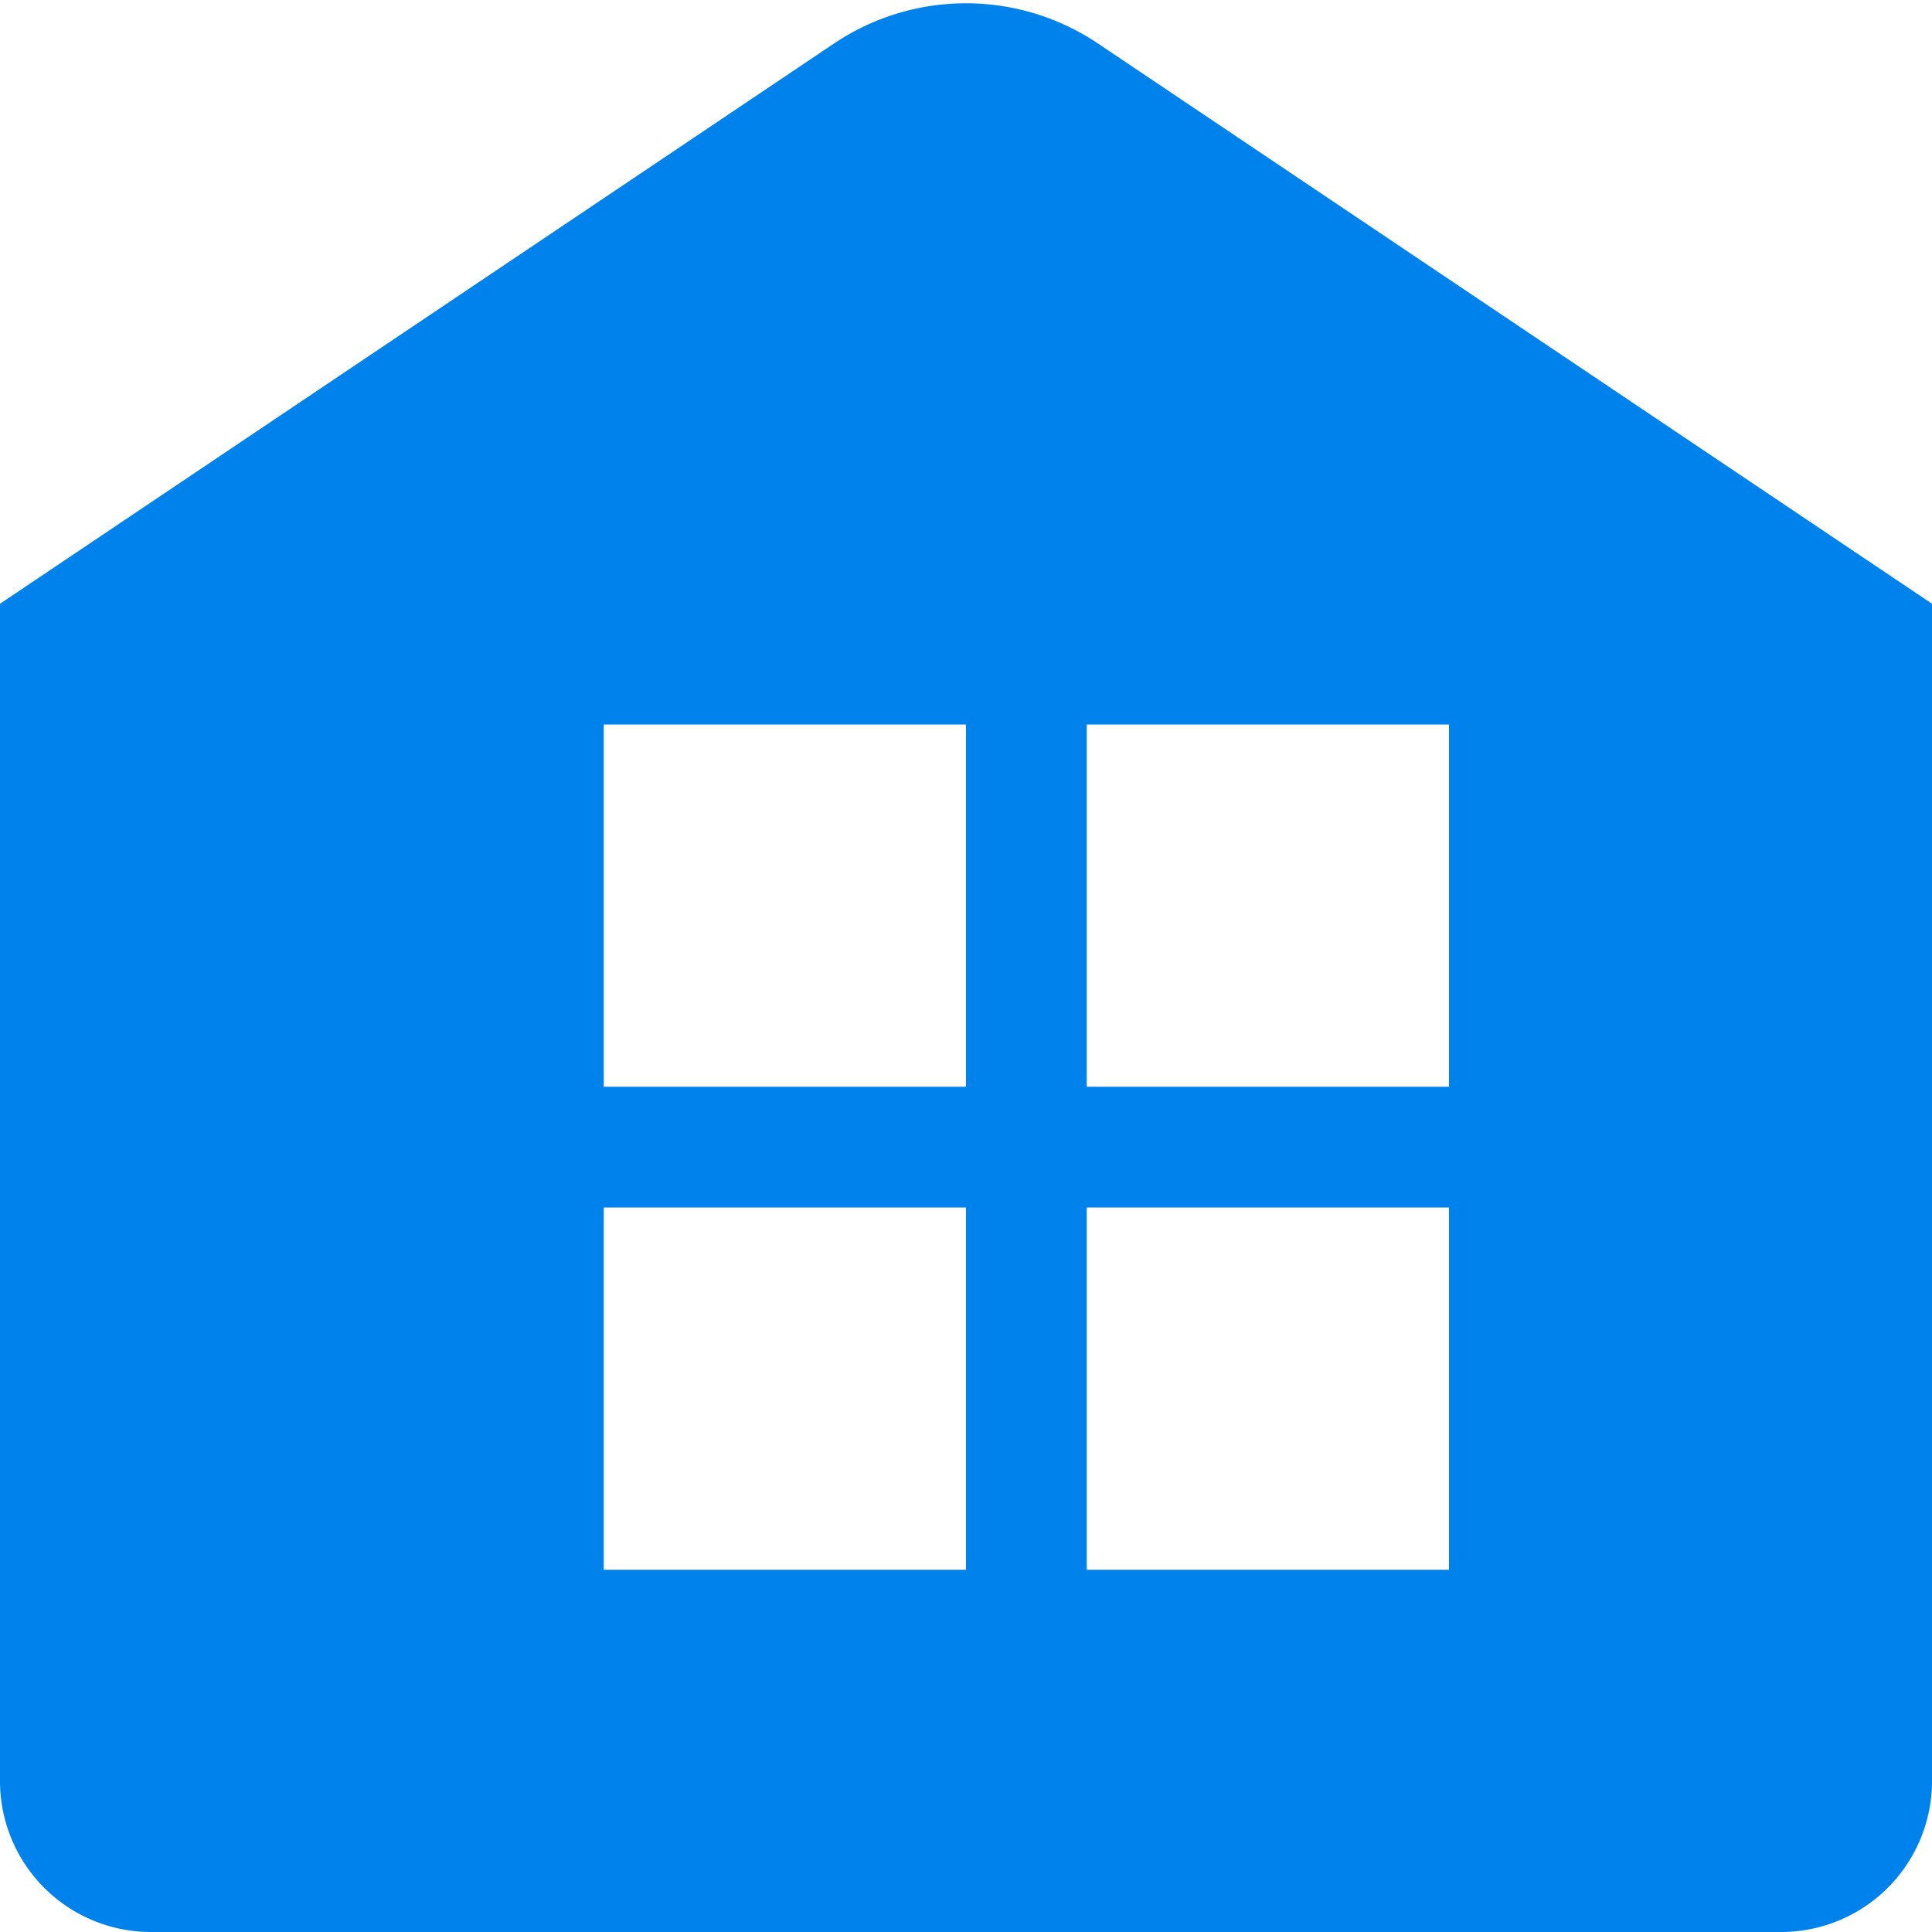
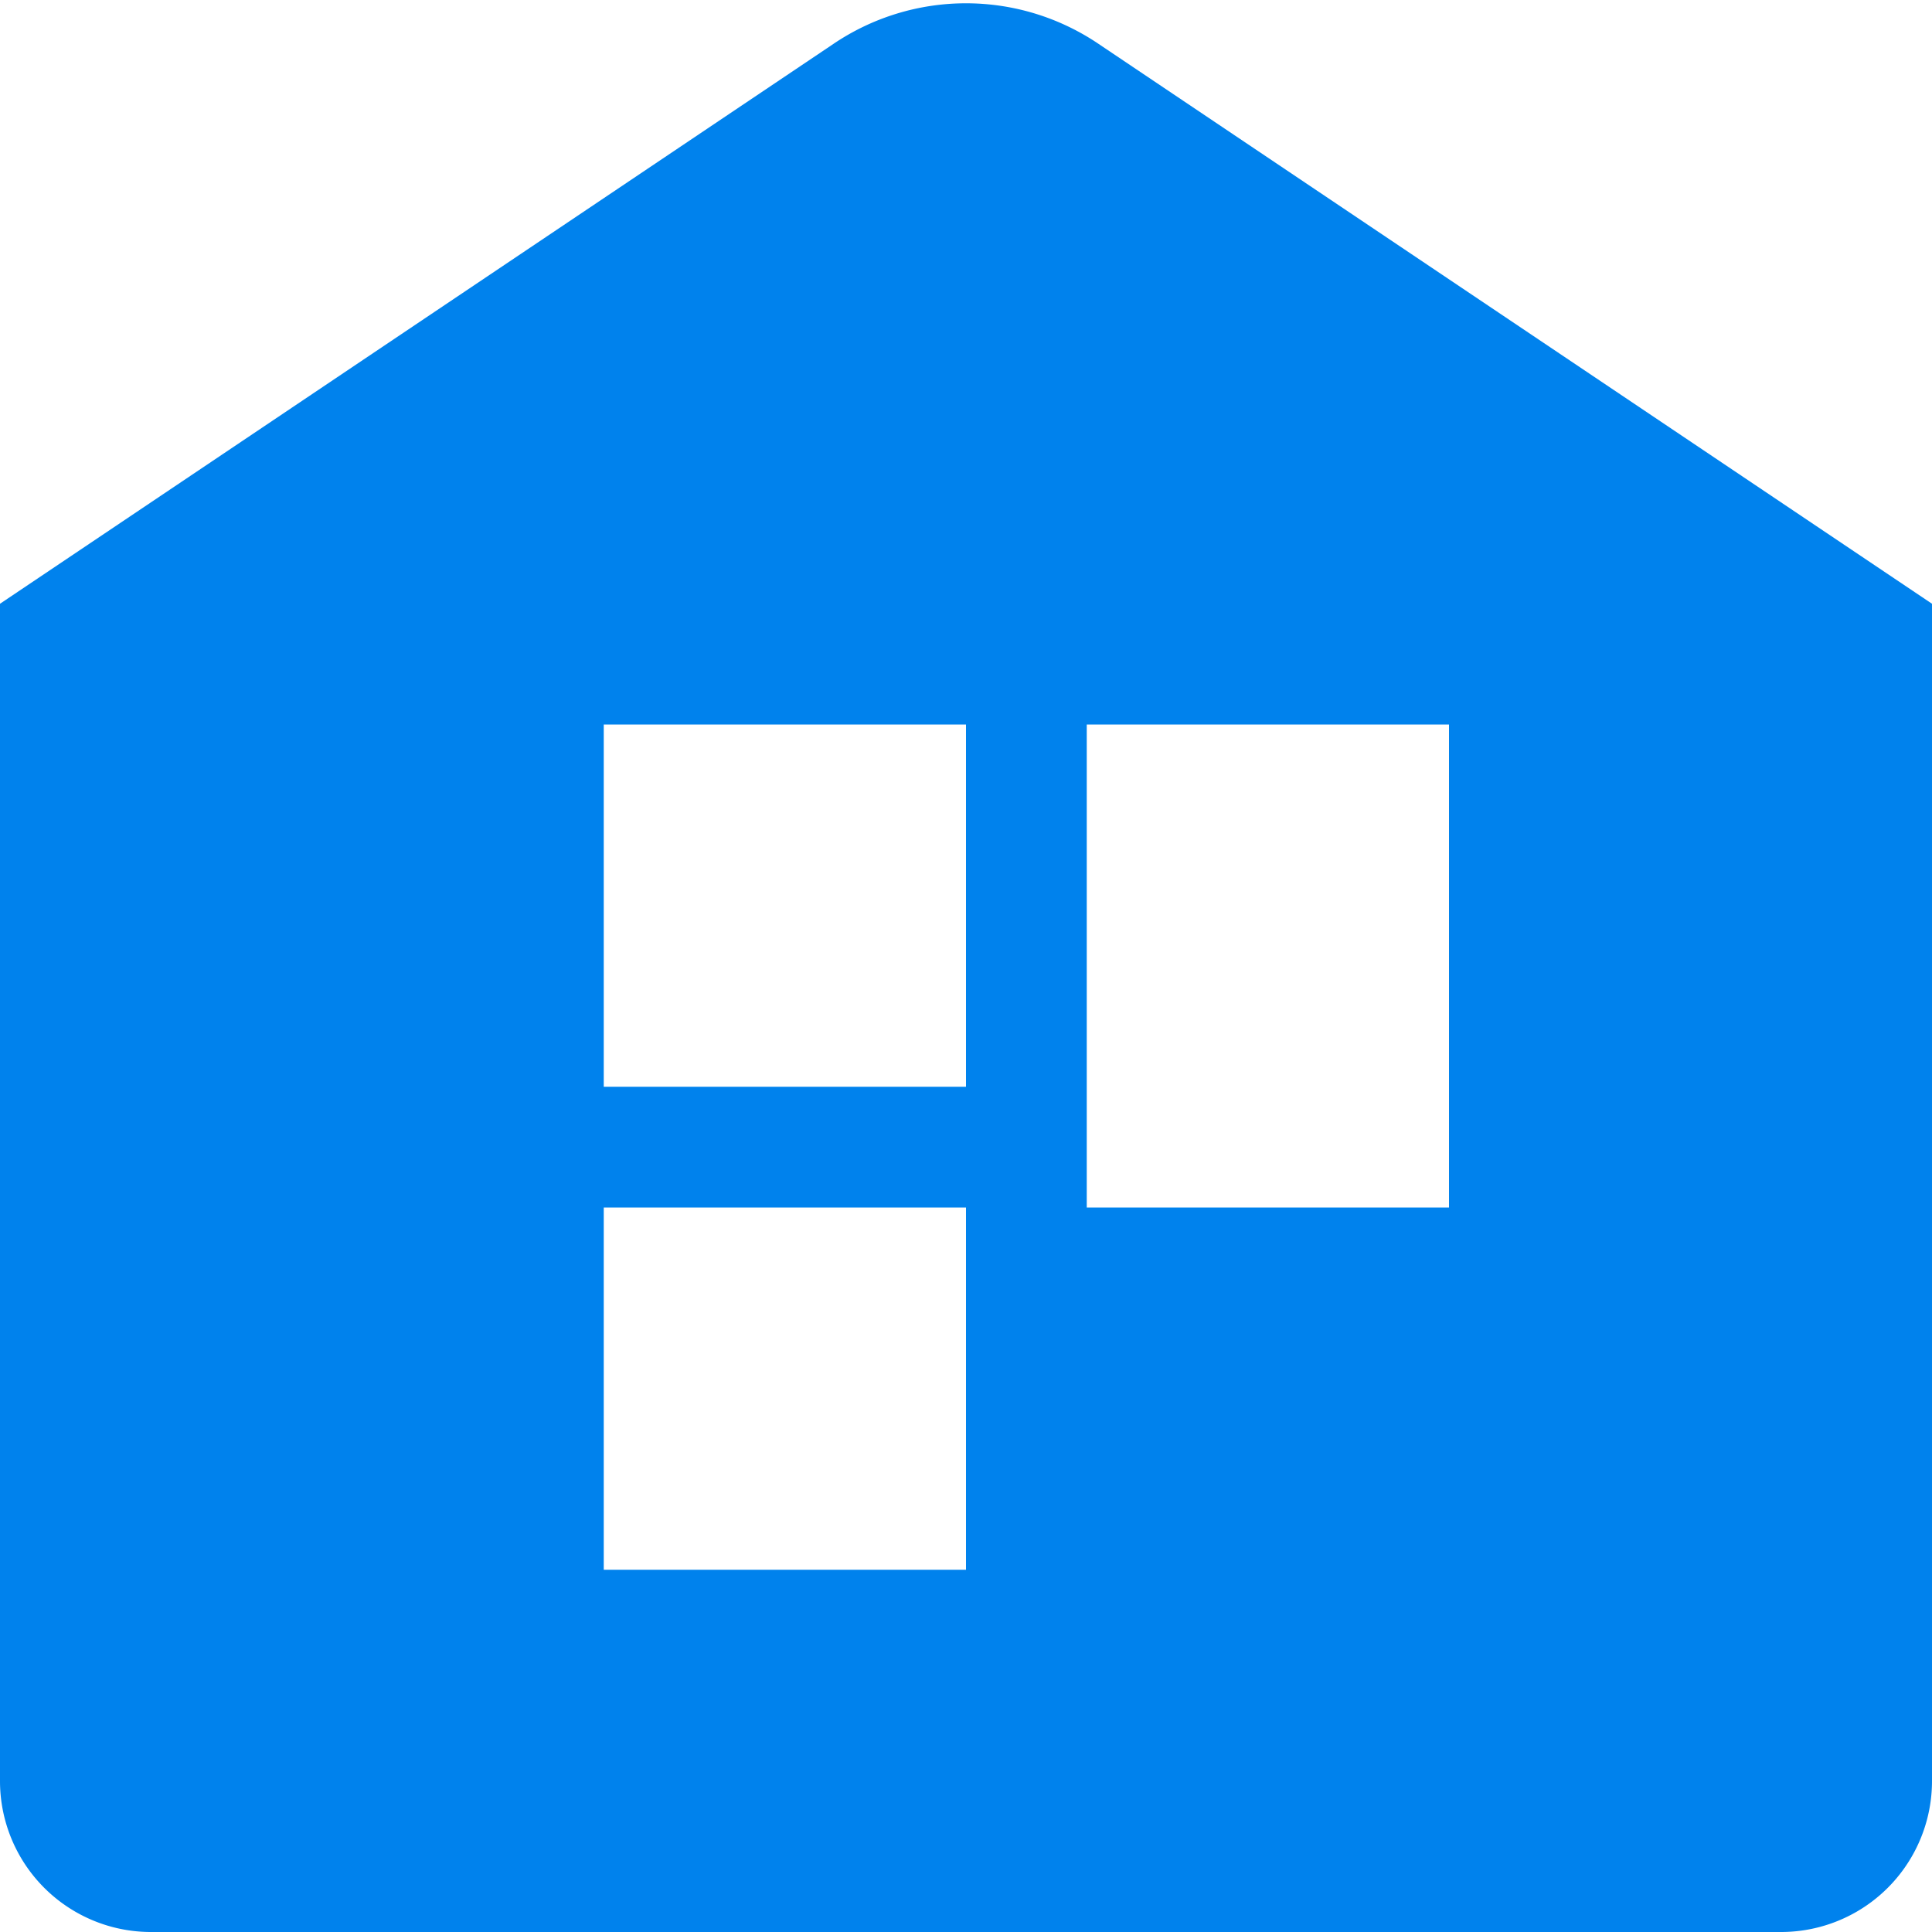
<svg xmlns="http://www.w3.org/2000/svg" id="mikonet" viewBox="0 0 32 32">
  <defs>
    <style>.cls-1{fill:#0082ed;fill-rule:evenodd;}</style>
  </defs>
-   <path class="cls-1" d="M13.8.73,0,10V29.5A2.5,2.5,0,0,0,2.5,32h27A2.5,2.5,0,0,0,32,29.5V10L18.2.73A3.92,3.92,0,0,0,13.8.73ZM16,26H10V20h6Zm0-8H10V12h6Zm8,8H18V20h6Zm0-8H18V12h6Z" />
+   <path class="cls-1" d="M13.8.73,0,10V29.5A2.5,2.5,0,0,0,2.5,32h27A2.5,2.5,0,0,0,32,29.5V10L18.2.73A3.92,3.92,0,0,0,13.8.73ZM16,26H10V20h6Zm0-8H10V12h6Zm8,8H18V20h6ZH18V12h6Z" />
</svg>